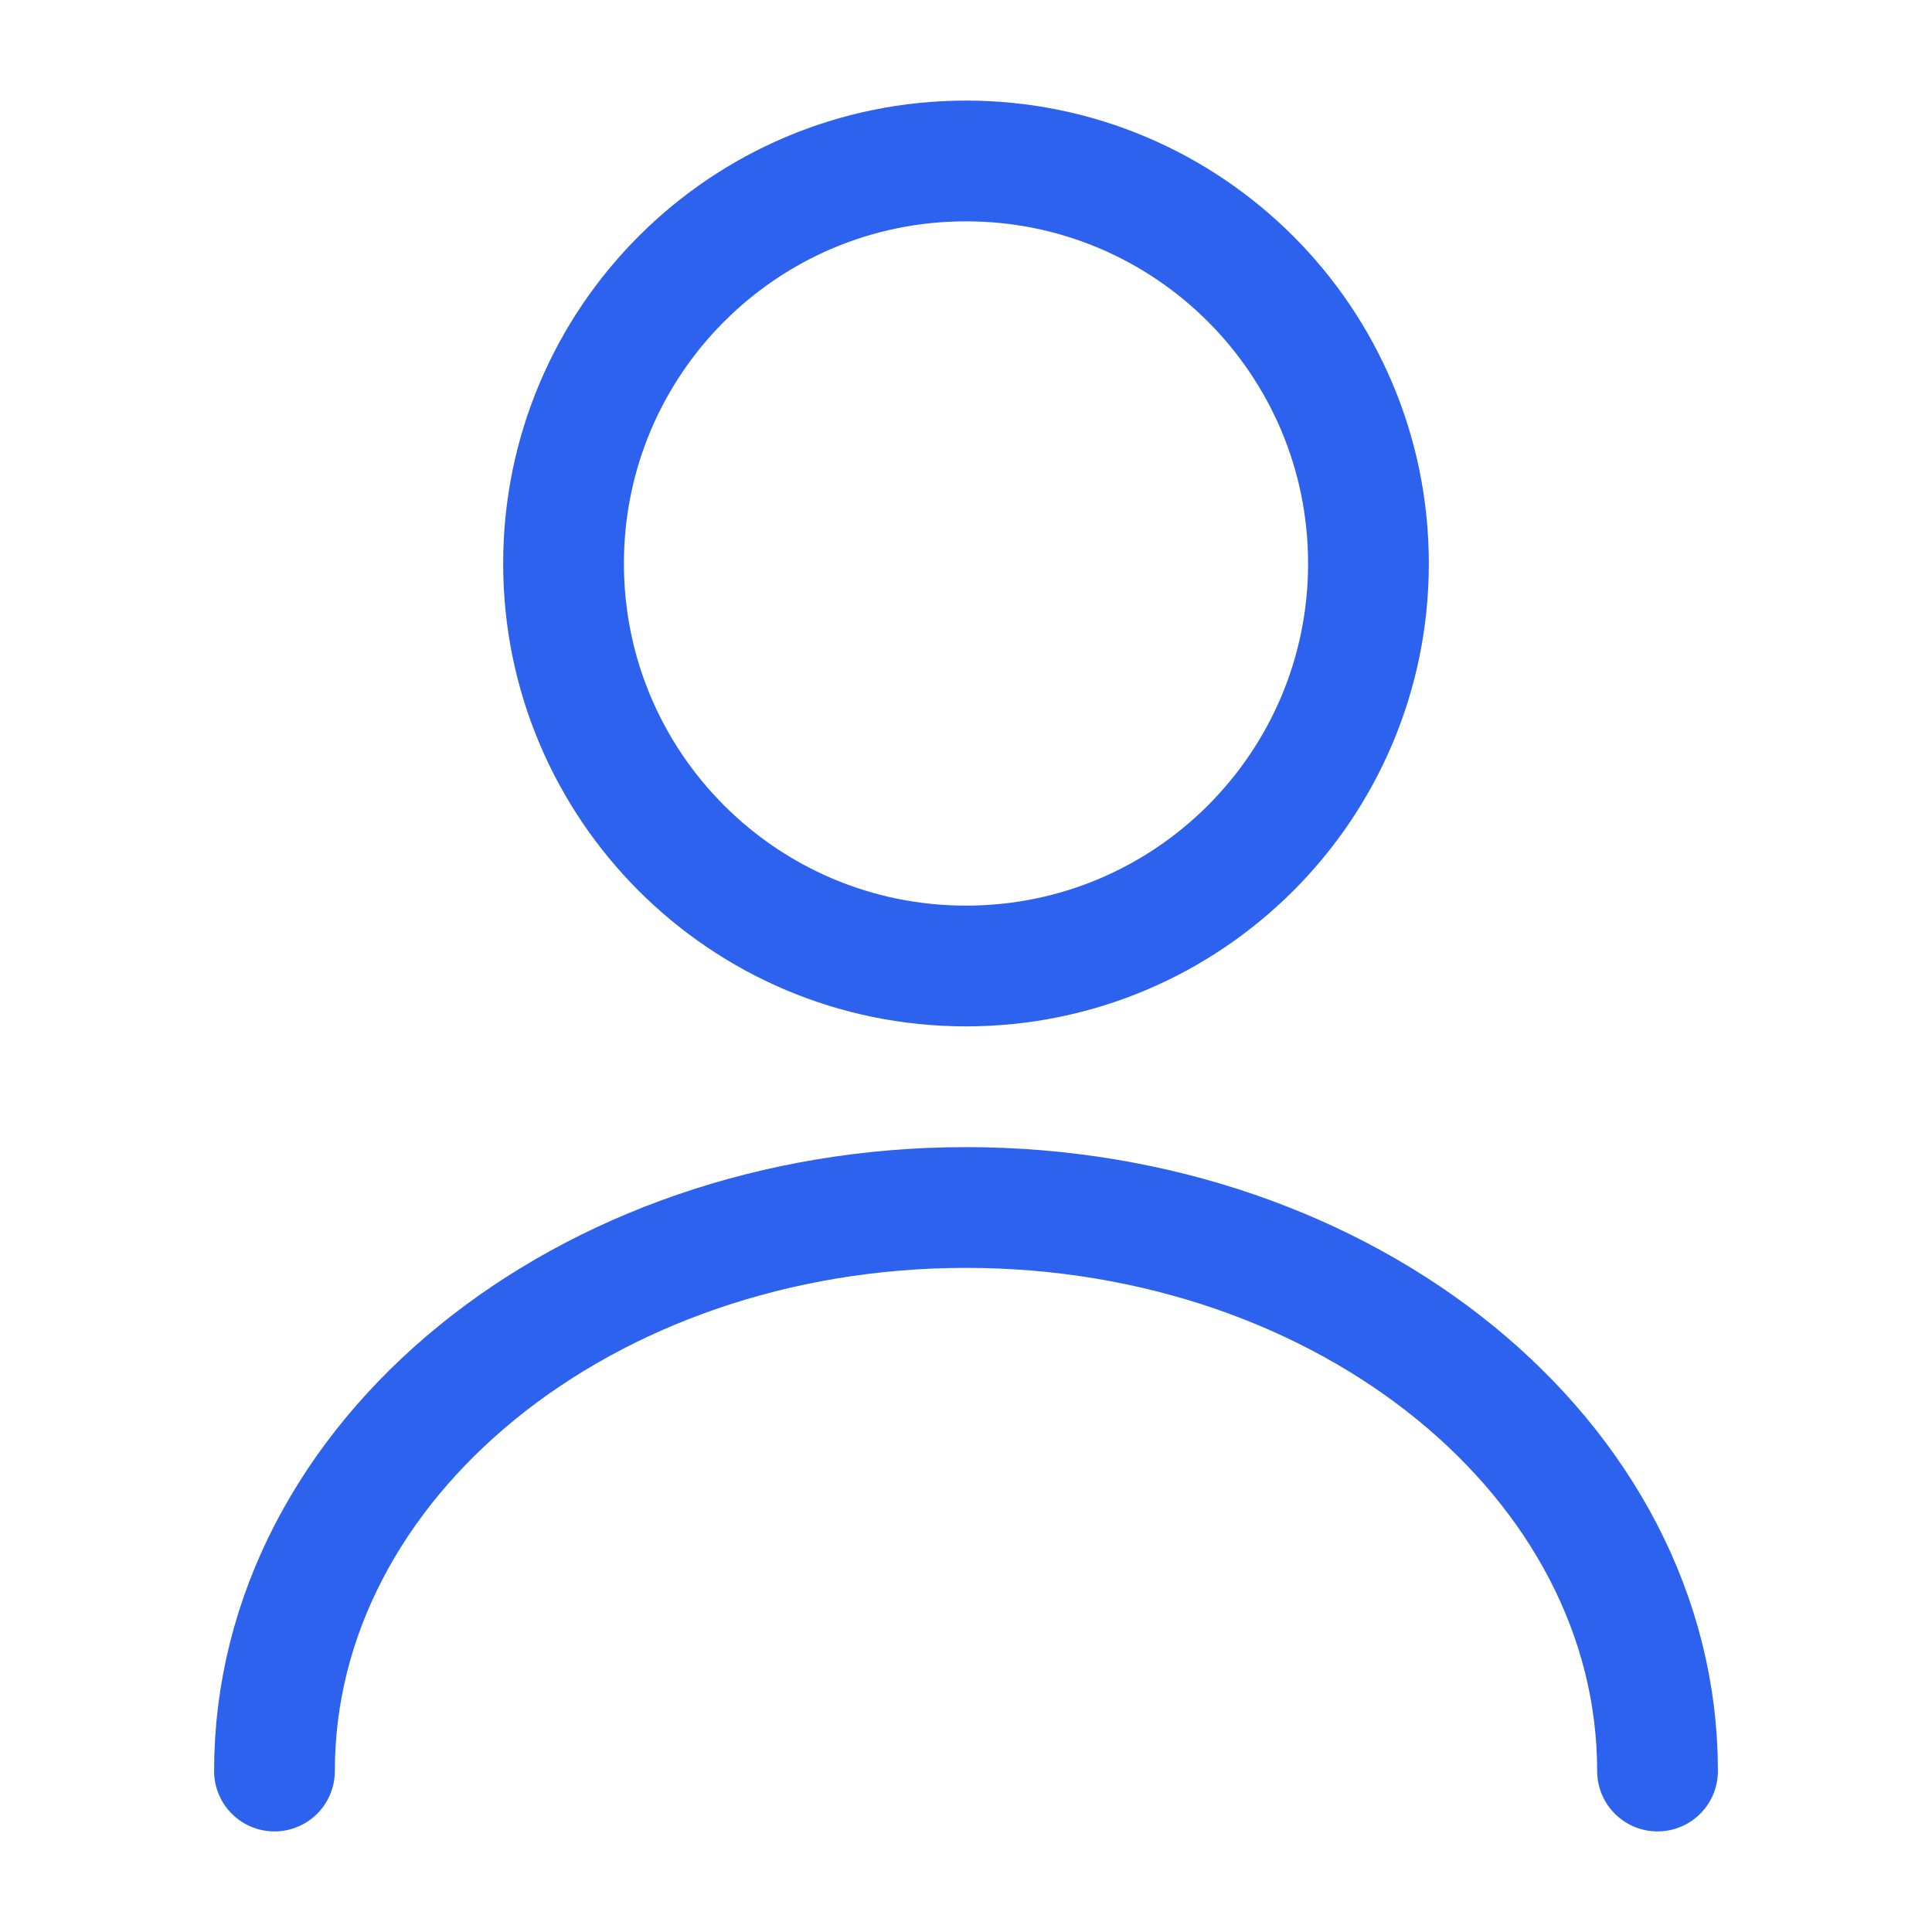
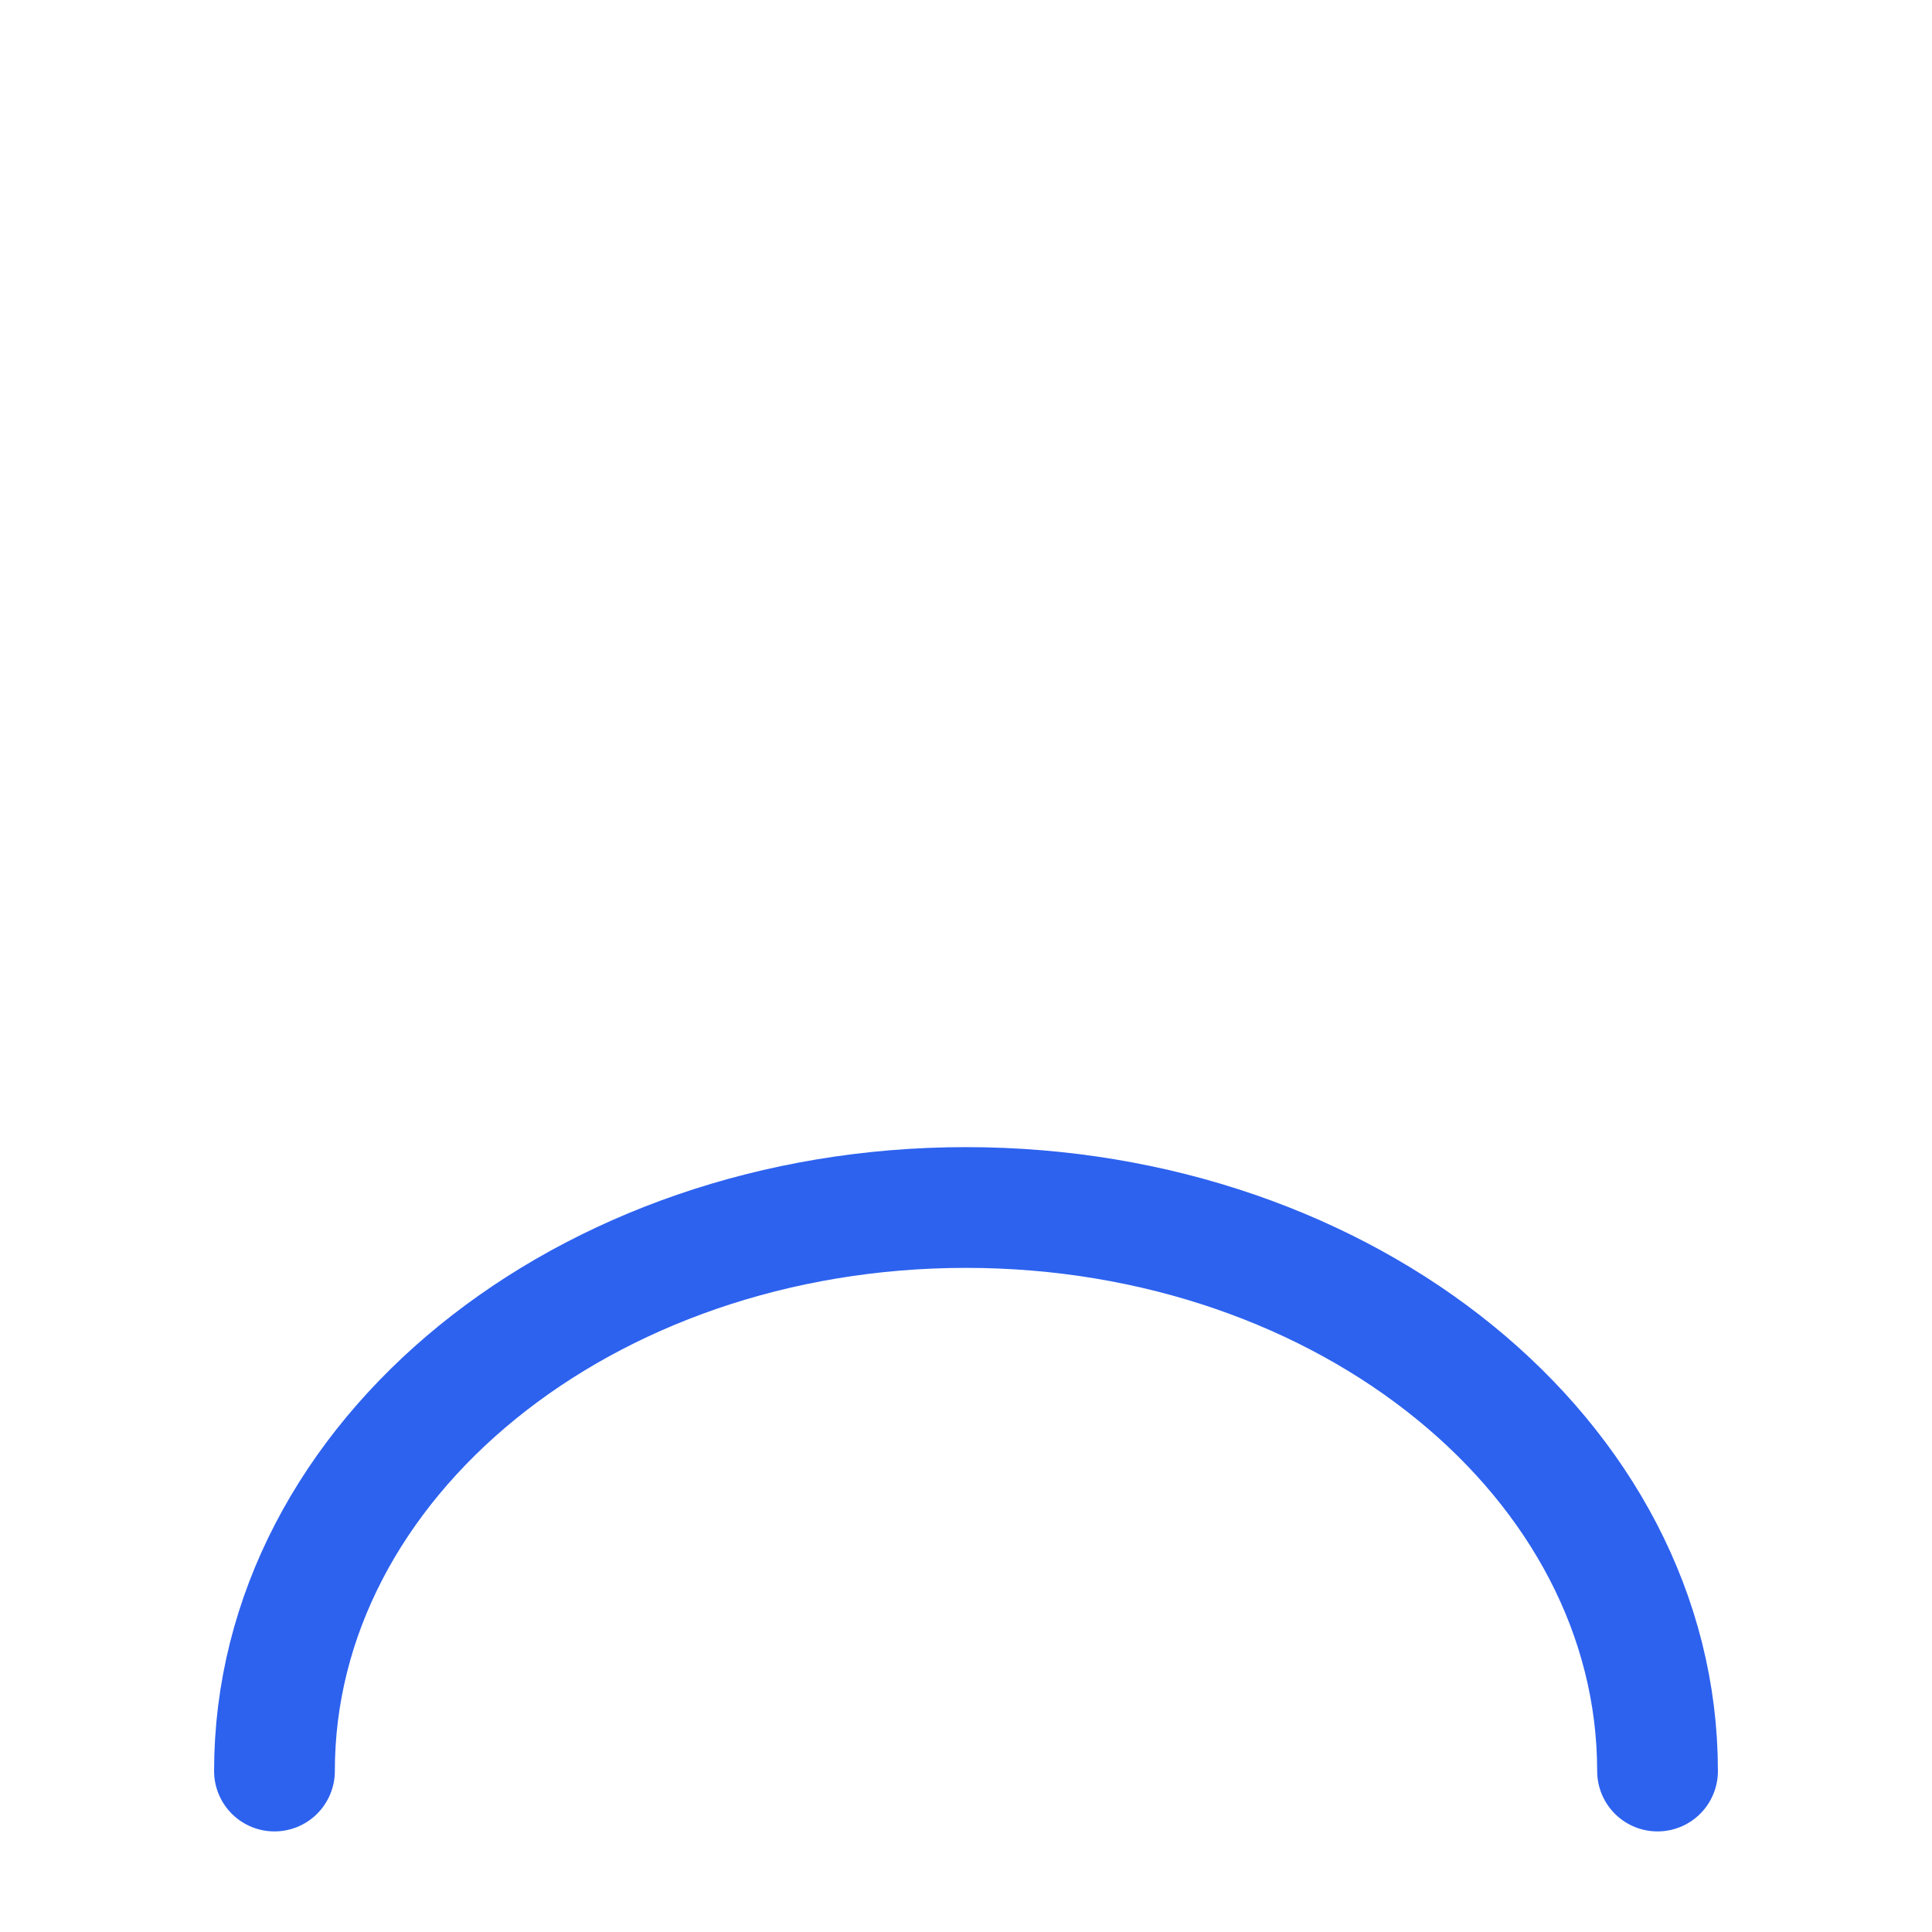
<svg xmlns="http://www.w3.org/2000/svg" width="24" height="24" viewBox="0 0 16 16" fill="none">
-   <path d="M8 8C9.841 8 11.333 6.508 11.333 4.667C11.333 2.826 9.841 1.333 8 1.333C6.159 1.333 4.667 2.826 4.667 4.667C4.667 6.508 6.159 8 8 8Z" stroke="#2D62EF" stroke-linecap="round" stroke-linejoin="round" />
  <path d="M13.727 14.667C13.727 12.087 11.16 10 8 10C4.84 10 2.273 12.087 2.273 14.667" stroke="#2D62EF" stroke-linecap="round" stroke-linejoin="round" />
</svg>